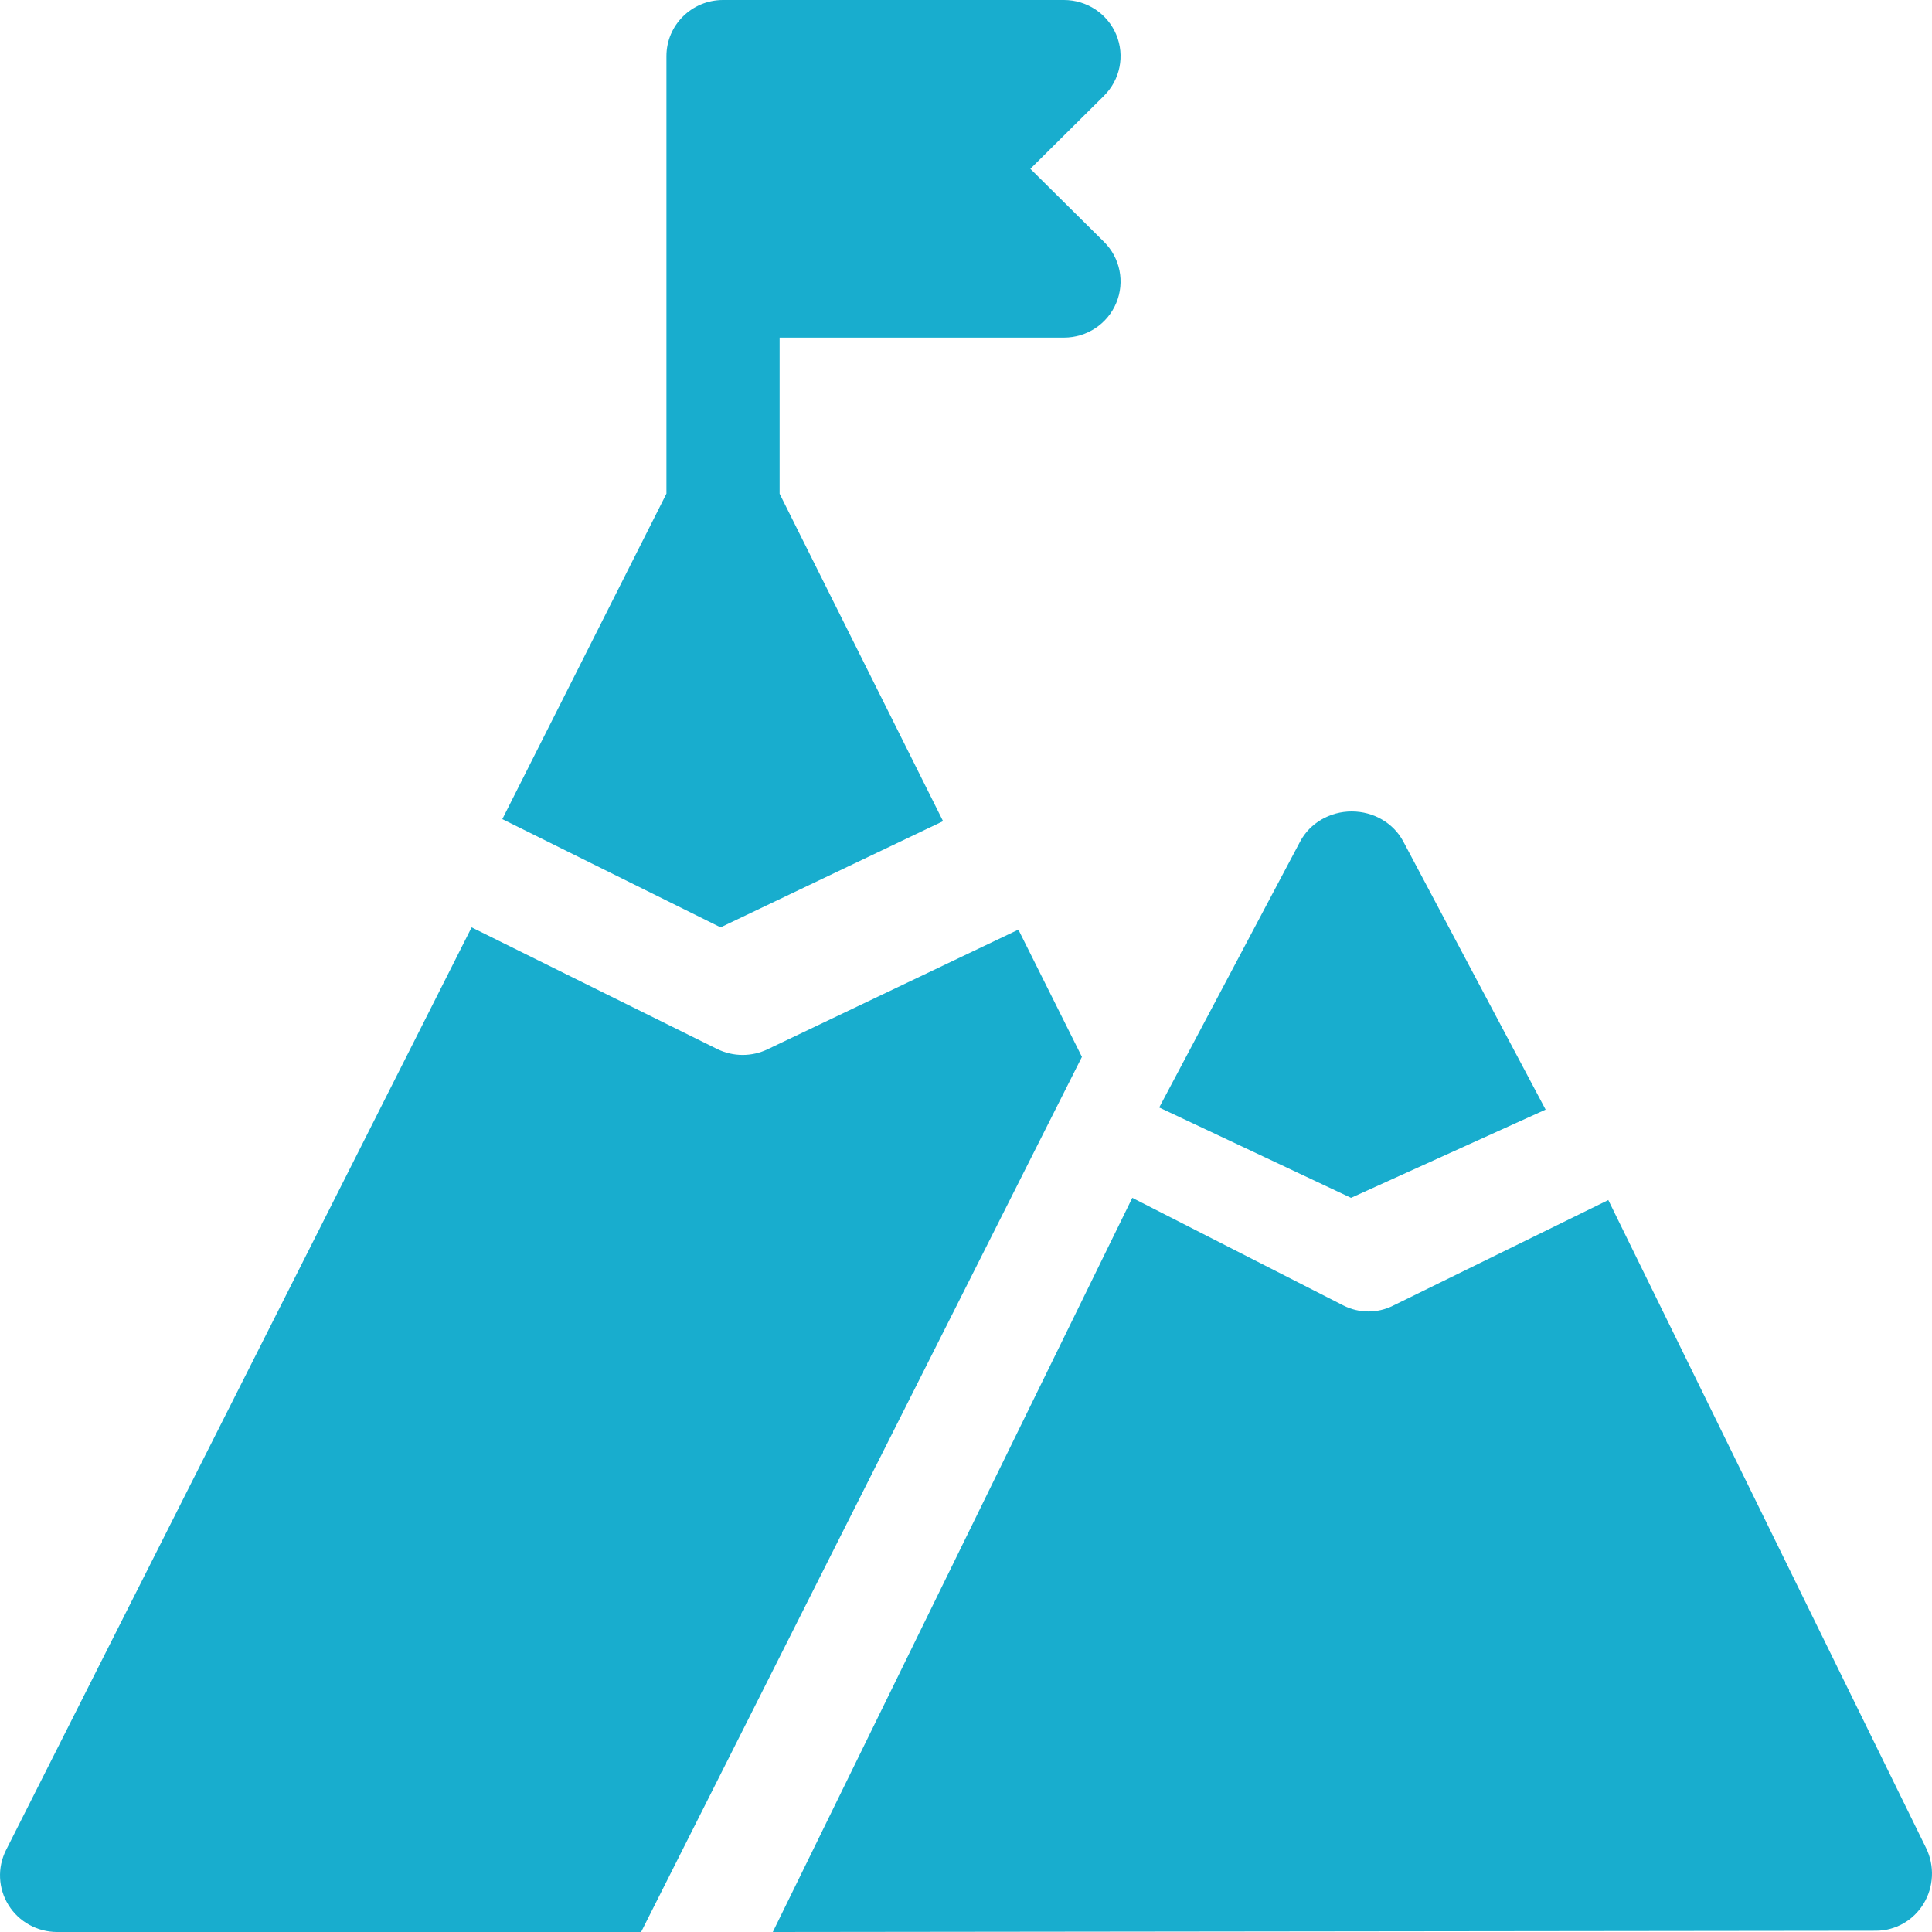
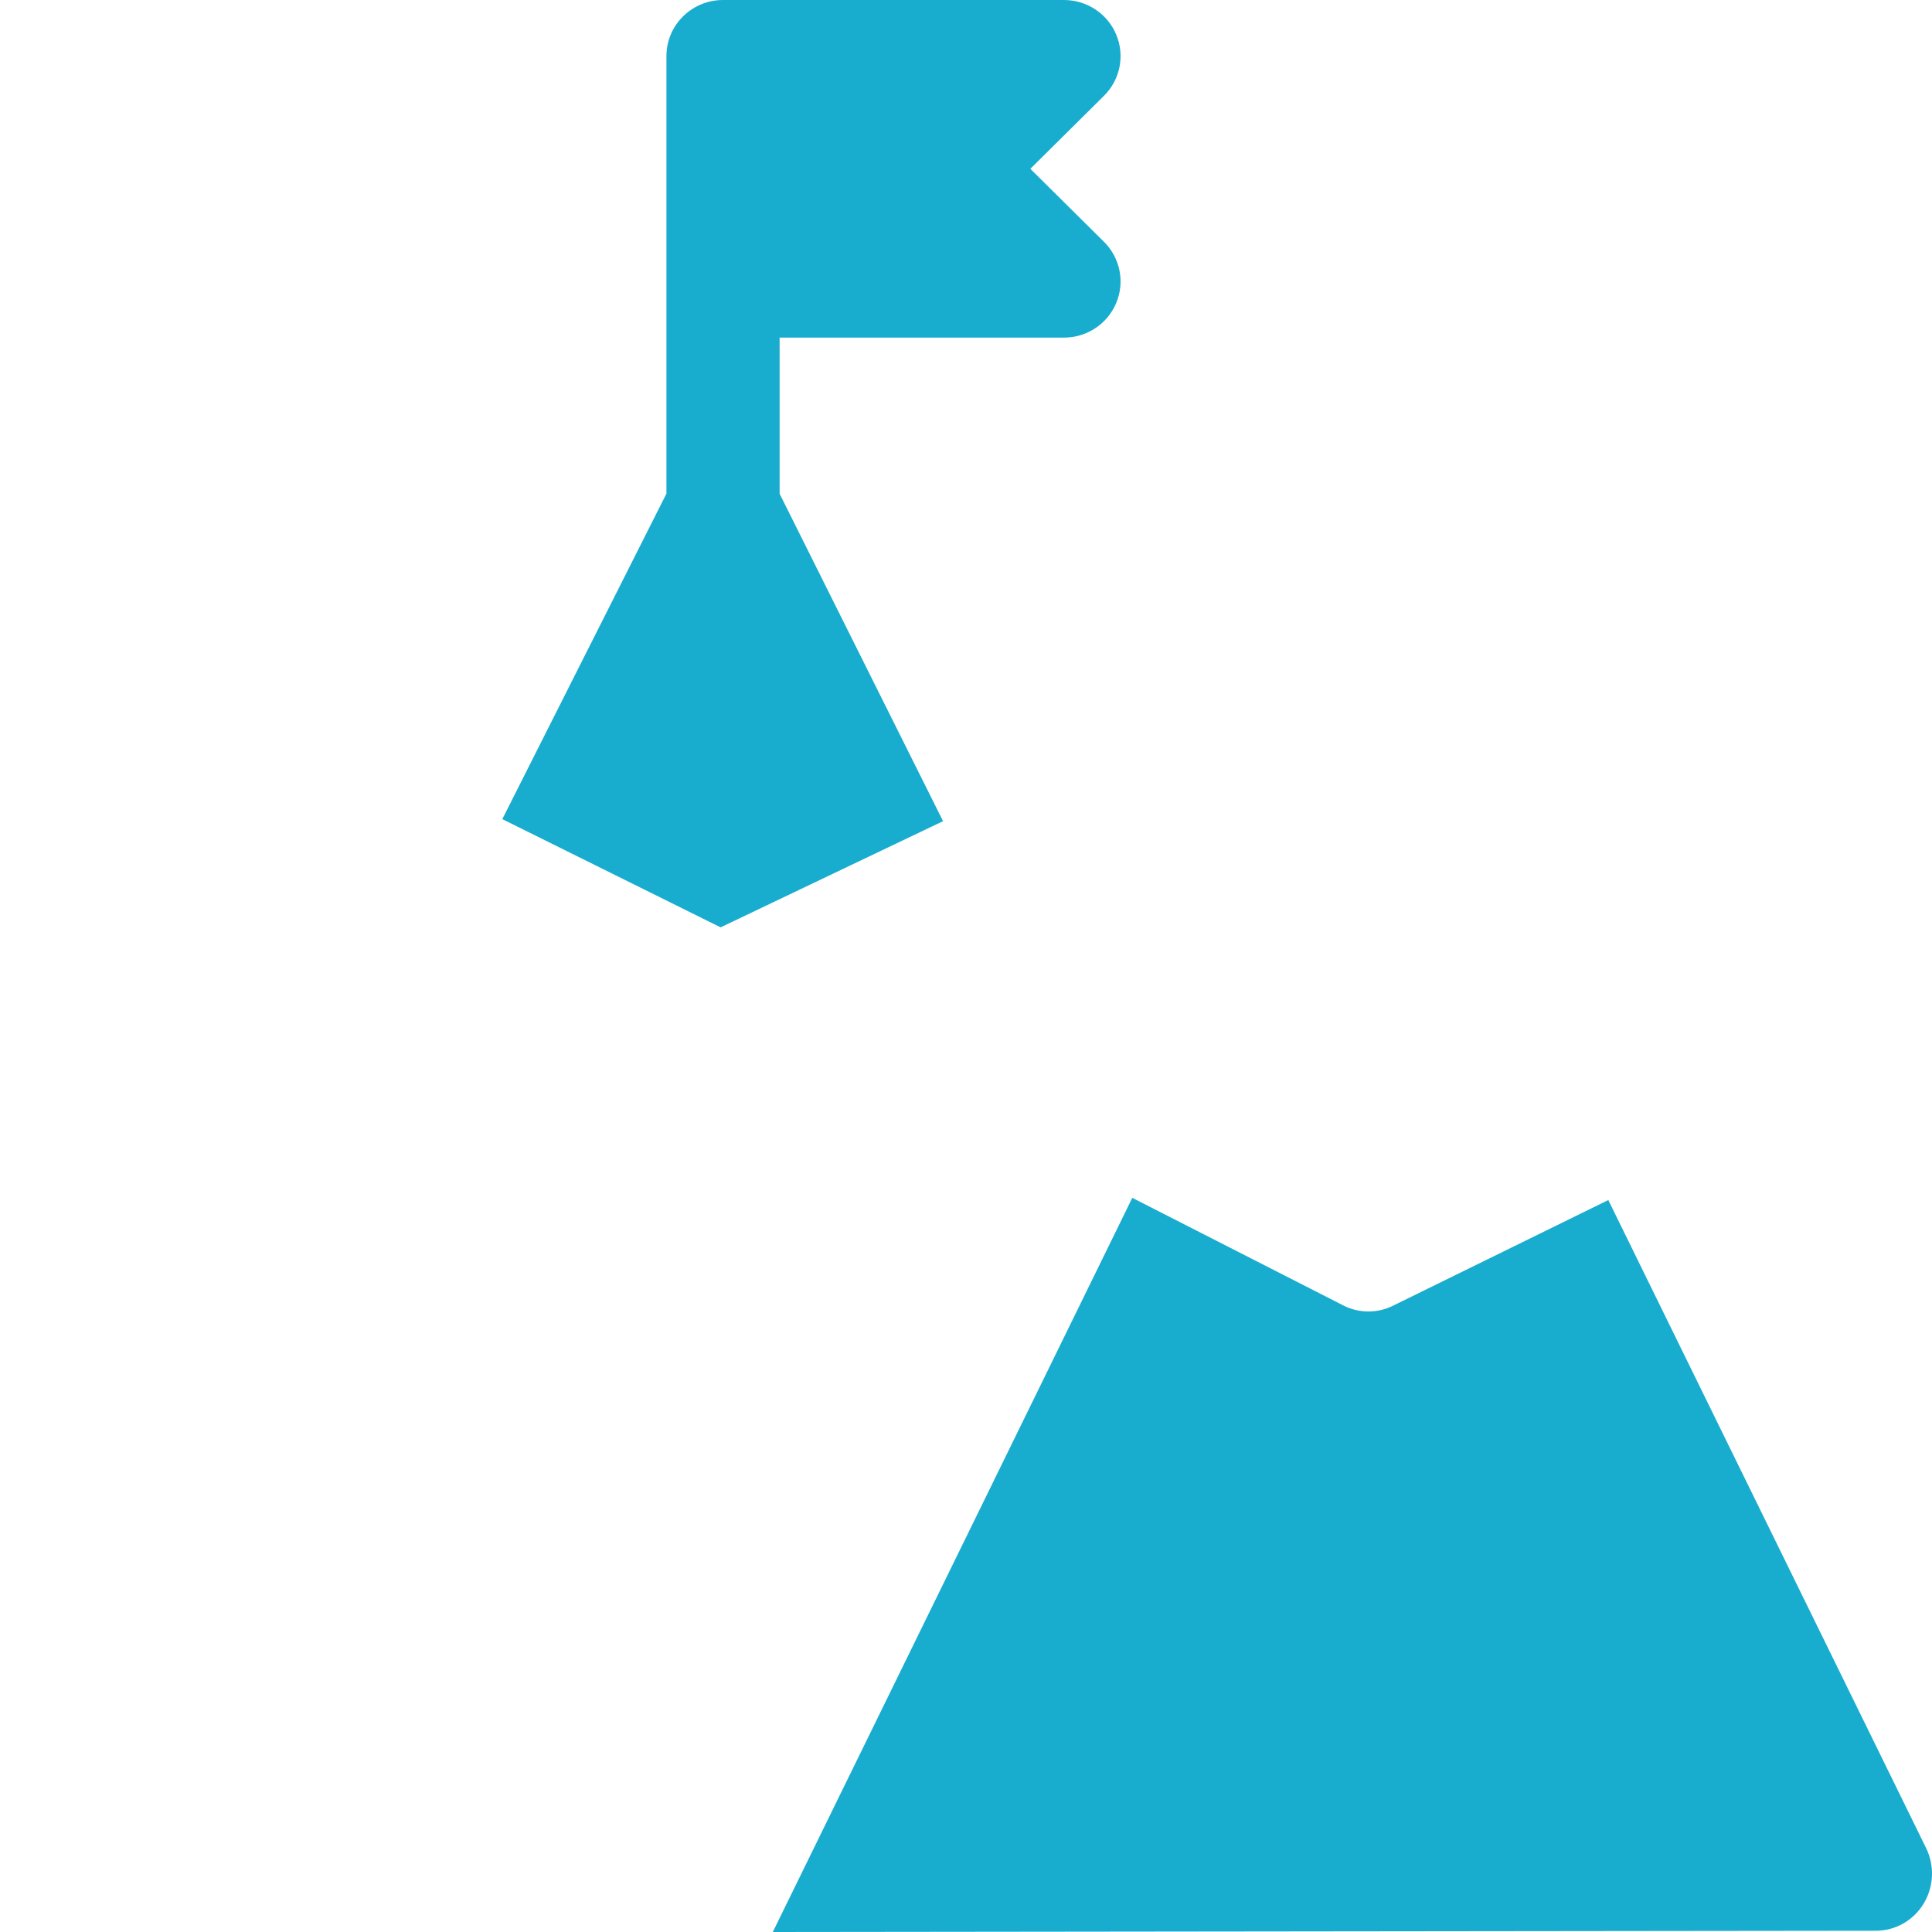
<svg xmlns="http://www.w3.org/2000/svg" width="55px" height="55px" viewBox="0 0 55 55" version="1.1">
  <title>3800839 copy</title>
  <g id="Page-1" stroke="none" stroke-width="1" fill="none" fill-rule="evenodd">
    <g id="3800839-copy" transform="translate(-0, 0)" fill="#18ADCE" fill-rule="nonzero">
      <path d="M26.847,23.377 L22.194,14.056 L22.194,9.611 L30.289,9.611 C30.941,9.611 31.528,9.222 31.777,8.625 C32.027,8.028 31.889,7.341 31.428,6.884 L29.332,4.806 L31.428,2.727 C31.889,2.27 32.027,1.583 31.777,0.986 C31.528,0.389 30.941,0 30.289,0 L20.583,0 C19.693,0 18.972,0.715 18.972,1.597 L18.972,14.053 L14.3,23.319 L20.514,26.4 L26.847,23.377 Z" id="Path" />
-       <path d="M28.991,26.465 L21.846,29.873 C21.624,29.979 21.382,30.032 21.141,30.032 C20.892,30.032 20.643,29.975 20.414,29.862 L13.426,26.4 L0.172,52.668 C-0.08,53.167 -0.053,53.761 0.243,54.236 C0.539,54.711 1.063,55 1.626,55 L18.251,55 L30.8,30.087 L28.991,26.465 Z" id="Path" />
-       <path d="M38.461,34.1 L44,31.588 L39.948,23.954 C39.67,23.431 39.102,23.1 38.481,23.1 C37.86,23.1 37.292,23.431 37.014,23.954 L33,31.528 L38.461,34.1 Z" id="Path" />
      <path d="M45.785,34.163 L39.649,37.174 C39.43,37.282 39.193,37.335 38.957,37.335 C38.712,37.335 38.468,37.278 38.243,37.164 L32.234,34.1 L22,55 L53.405,54.964 C53.958,54.964 54.471,54.672 54.762,54.193 C55.052,53.713 55.079,53.115 54.832,52.61 L45.785,34.163 Z" id="Path" />
    </g>
  </g>
</svg>